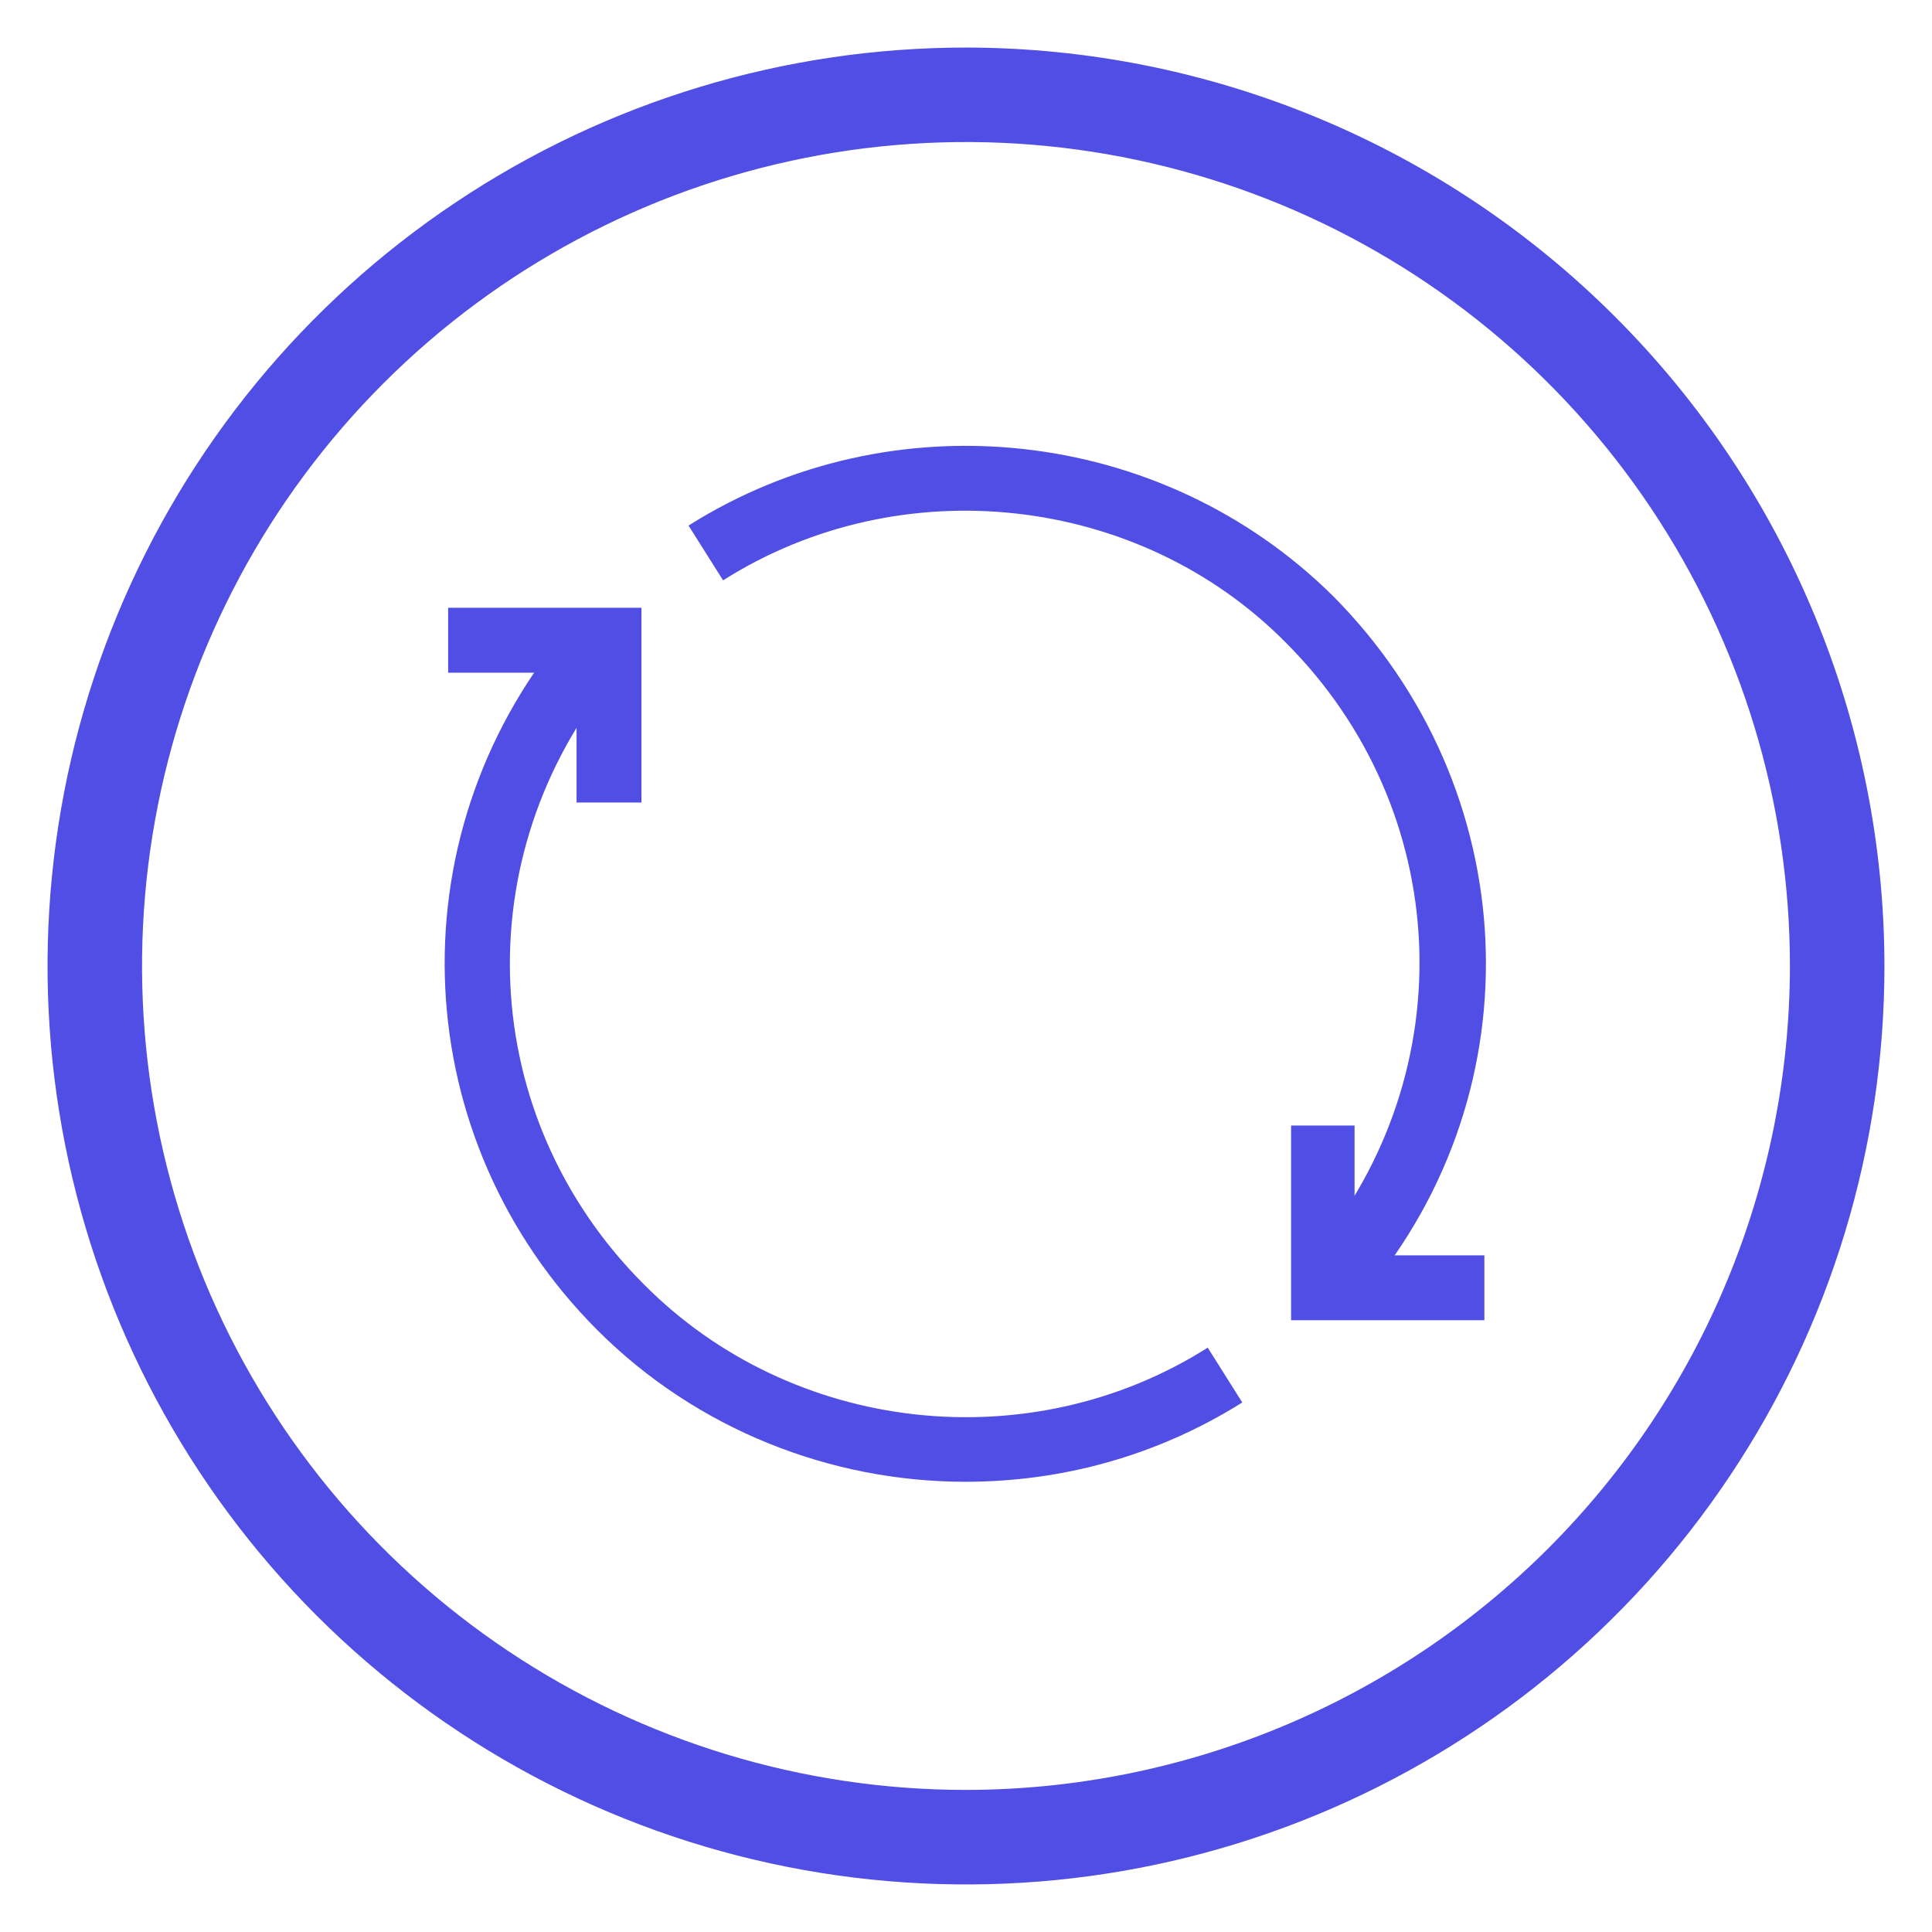
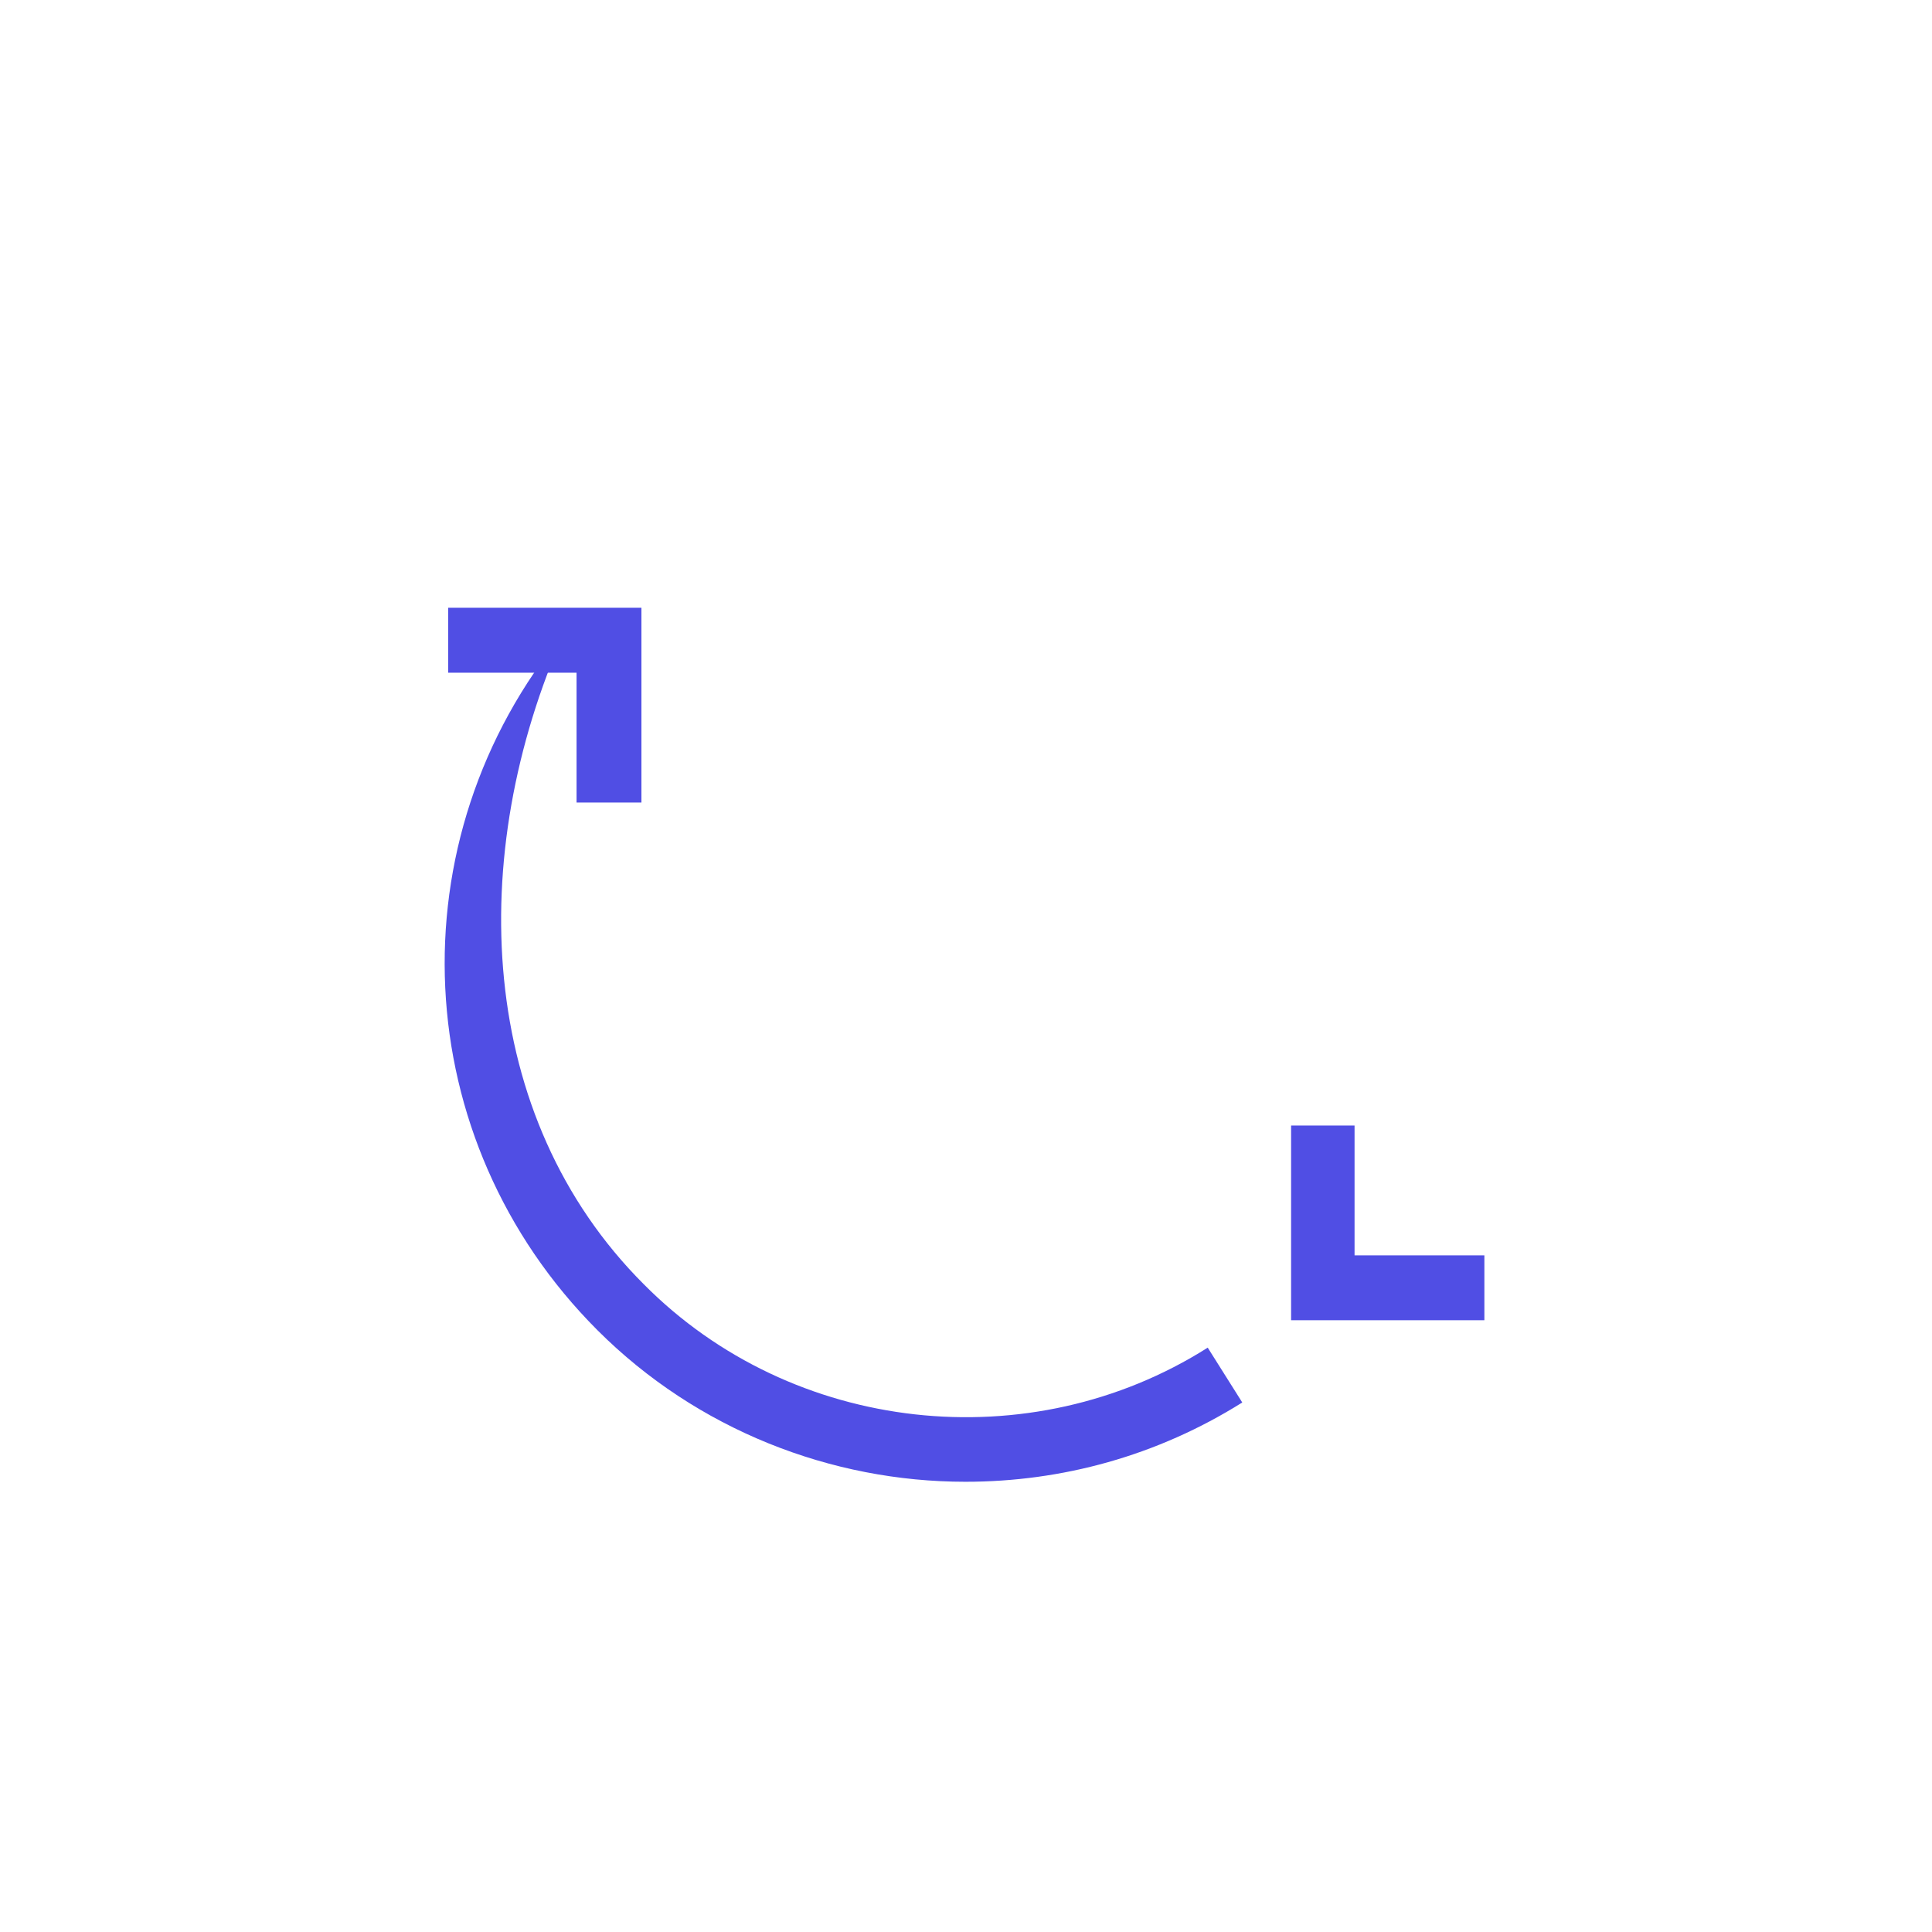
<svg xmlns="http://www.w3.org/2000/svg" width="26" height="26" viewBox="0 0 26 26" fill="none">
-   <path d="M13 0.82H13C10.591 0.82 8.236 1.534 6.233 2.873C4.23 4.211 2.669 6.113 1.747 8.339C0.825 10.565 0.584 13.014 1.054 15.376C1.524 17.739 2.684 19.909 4.387 21.613C6.091 23.316 8.261 24.476 10.624 24.946C12.986 25.416 15.435 25.175 17.661 24.253C19.887 23.331 21.789 21.77 23.127 19.767C24.466 17.764 25.18 15.409 25.18 13V13C25.177 9.77 23.893 6.674 21.609 4.391C19.326 2.107 16.23 0.823 13 0.82ZM13 24.268C10.771 24.268 8.593 23.607 6.74 22.369C4.887 21.131 3.442 19.371 2.589 17.312C1.737 15.253 1.513 12.988 1.948 10.802C2.383 8.616 3.456 6.608 5.032 5.032C6.608 3.456 8.616 2.383 10.802 1.948C12.988 1.513 15.253 1.737 17.312 2.589C19.371 3.442 21.131 4.887 22.369 6.74C23.607 8.593 24.268 10.771 24.268 13C24.265 15.987 23.076 18.851 20.964 20.964C18.851 23.076 15.987 24.265 13 24.268Z" fill="#504EE4" stroke="#504EE4" stroke-width="0.36" />
-   <path d="M12.992 19.941C11.187 19.941 9.382 19.242 8.042 17.903C5.48 15.341 5.286 11.304 7.596 8.509L8.275 9.072C6.257 11.518 6.412 15.031 8.663 17.282C10.663 19.301 13.865 19.65 16.253 18.136L16.718 18.874C15.573 19.592 14.292 19.941 12.992 19.941Z" fill="#504EE4" />
+   <path d="M12.992 19.941C11.187 19.941 9.382 19.242 8.042 17.903C5.48 15.341 5.286 11.304 7.596 8.509C6.257 11.518 6.412 15.031 8.663 17.282C10.663 19.301 13.865 19.65 16.253 18.136L16.718 18.874C15.573 19.592 14.292 19.941 12.992 19.941Z" fill="#504EE4" />
  <path d="M8.632 10.8H7.759V9.053H6.031V8.179H8.632V10.8Z" fill="#504EE4" />
-   <path d="M18.369 17.418L17.689 16.855C19.708 14.41 19.553 10.896 17.301 8.645C15.321 6.646 12.119 6.296 9.731 7.81L9.266 7.073C12.002 5.345 15.632 5.734 17.942 8.024C20.504 10.605 20.698 14.643 18.369 17.418Z" fill="#504EE4" />
  <path d="M19.976 17.767H17.375V15.147H18.229V16.894H19.976V17.767Z" fill="#504EE4" />
</svg>